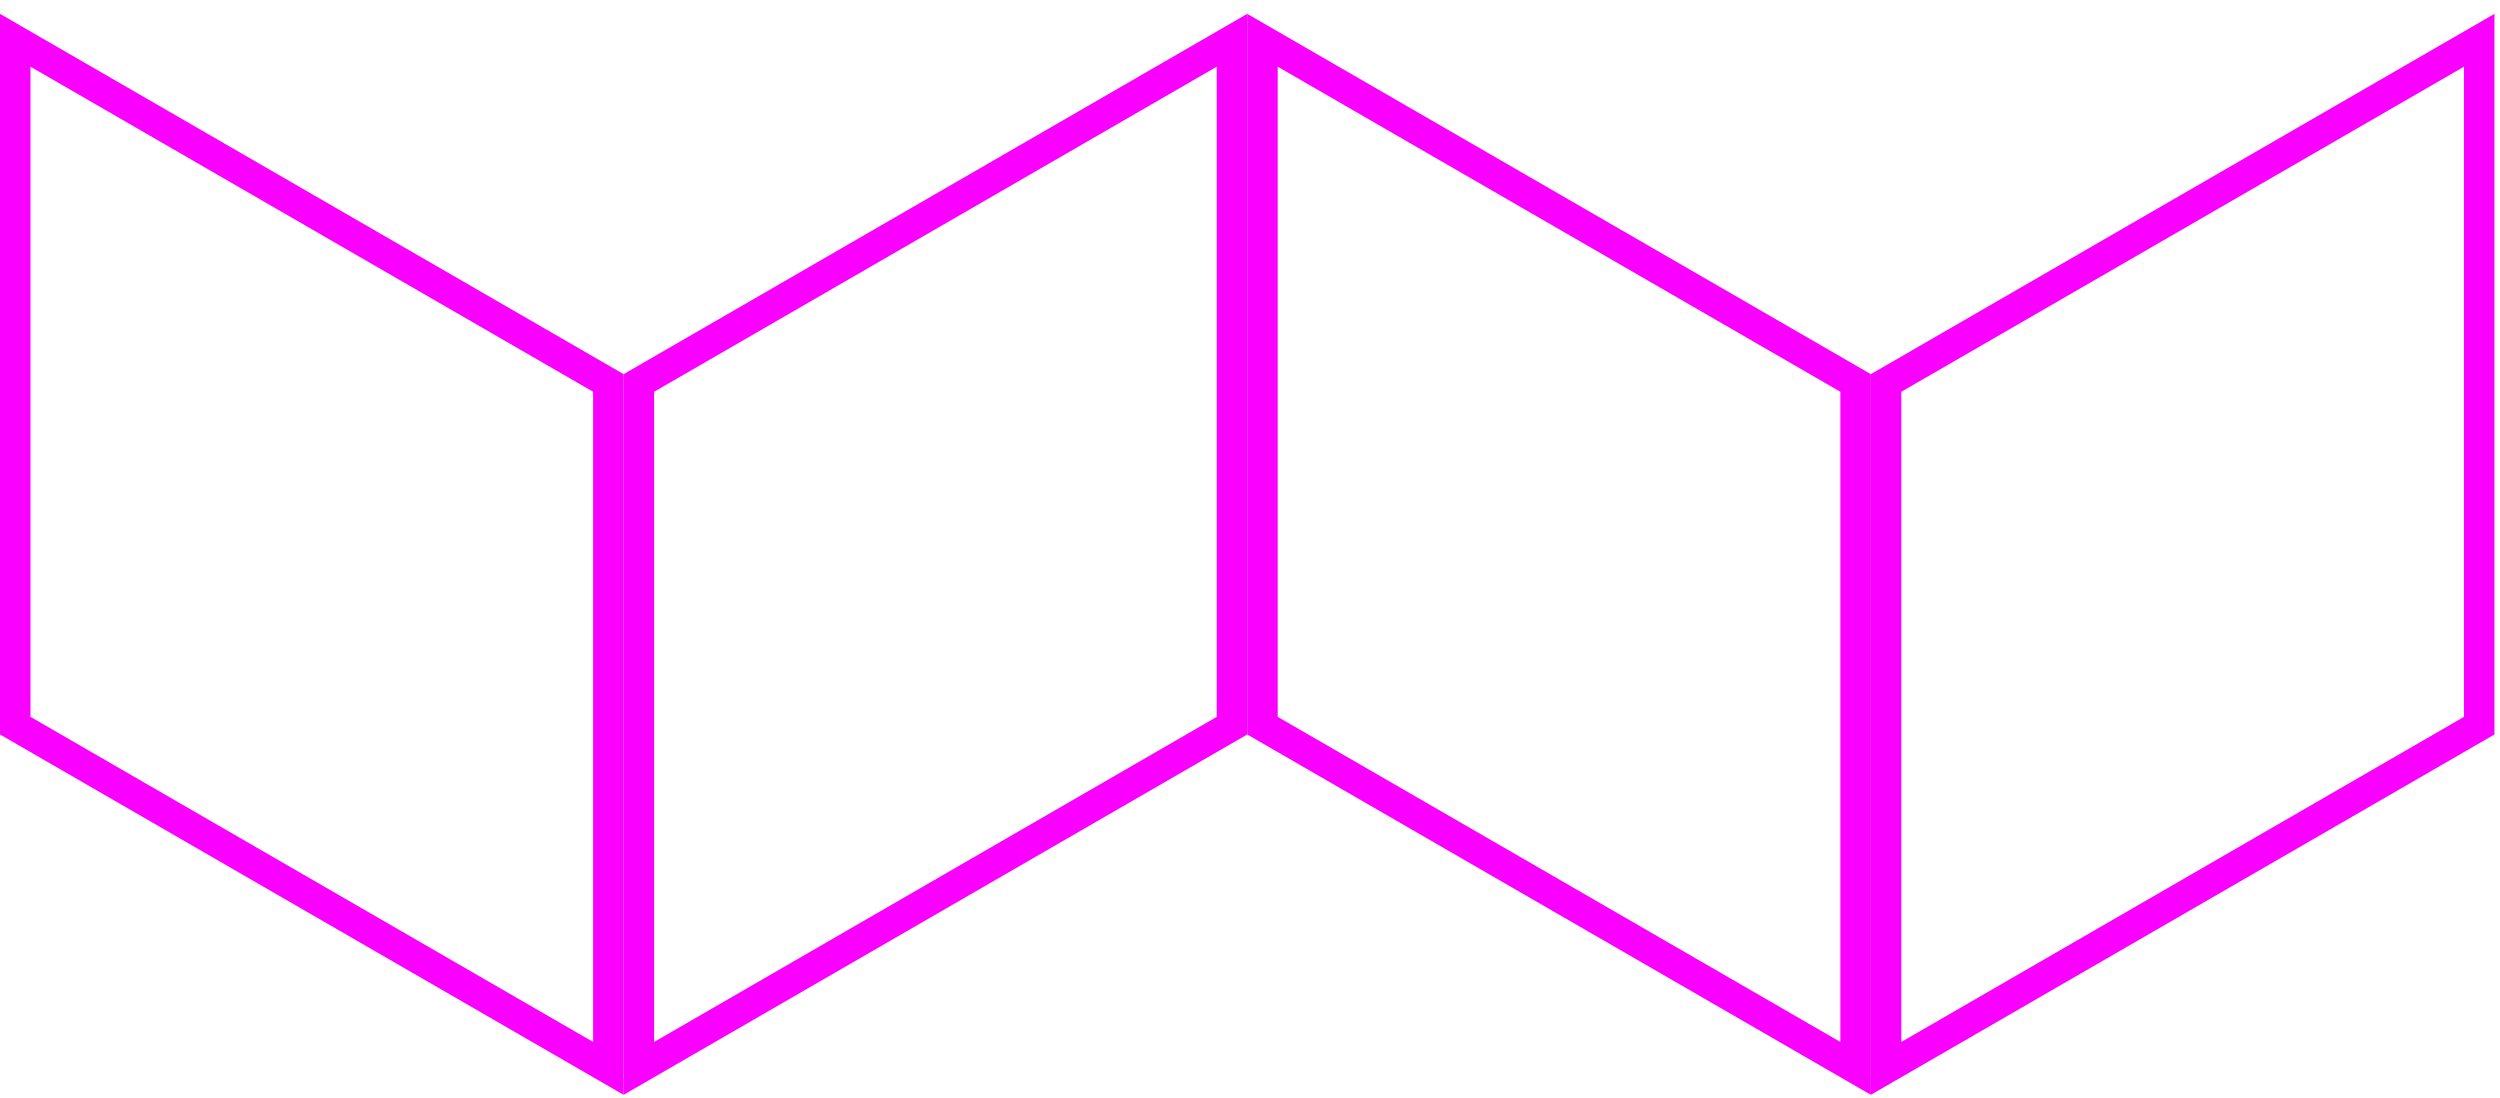
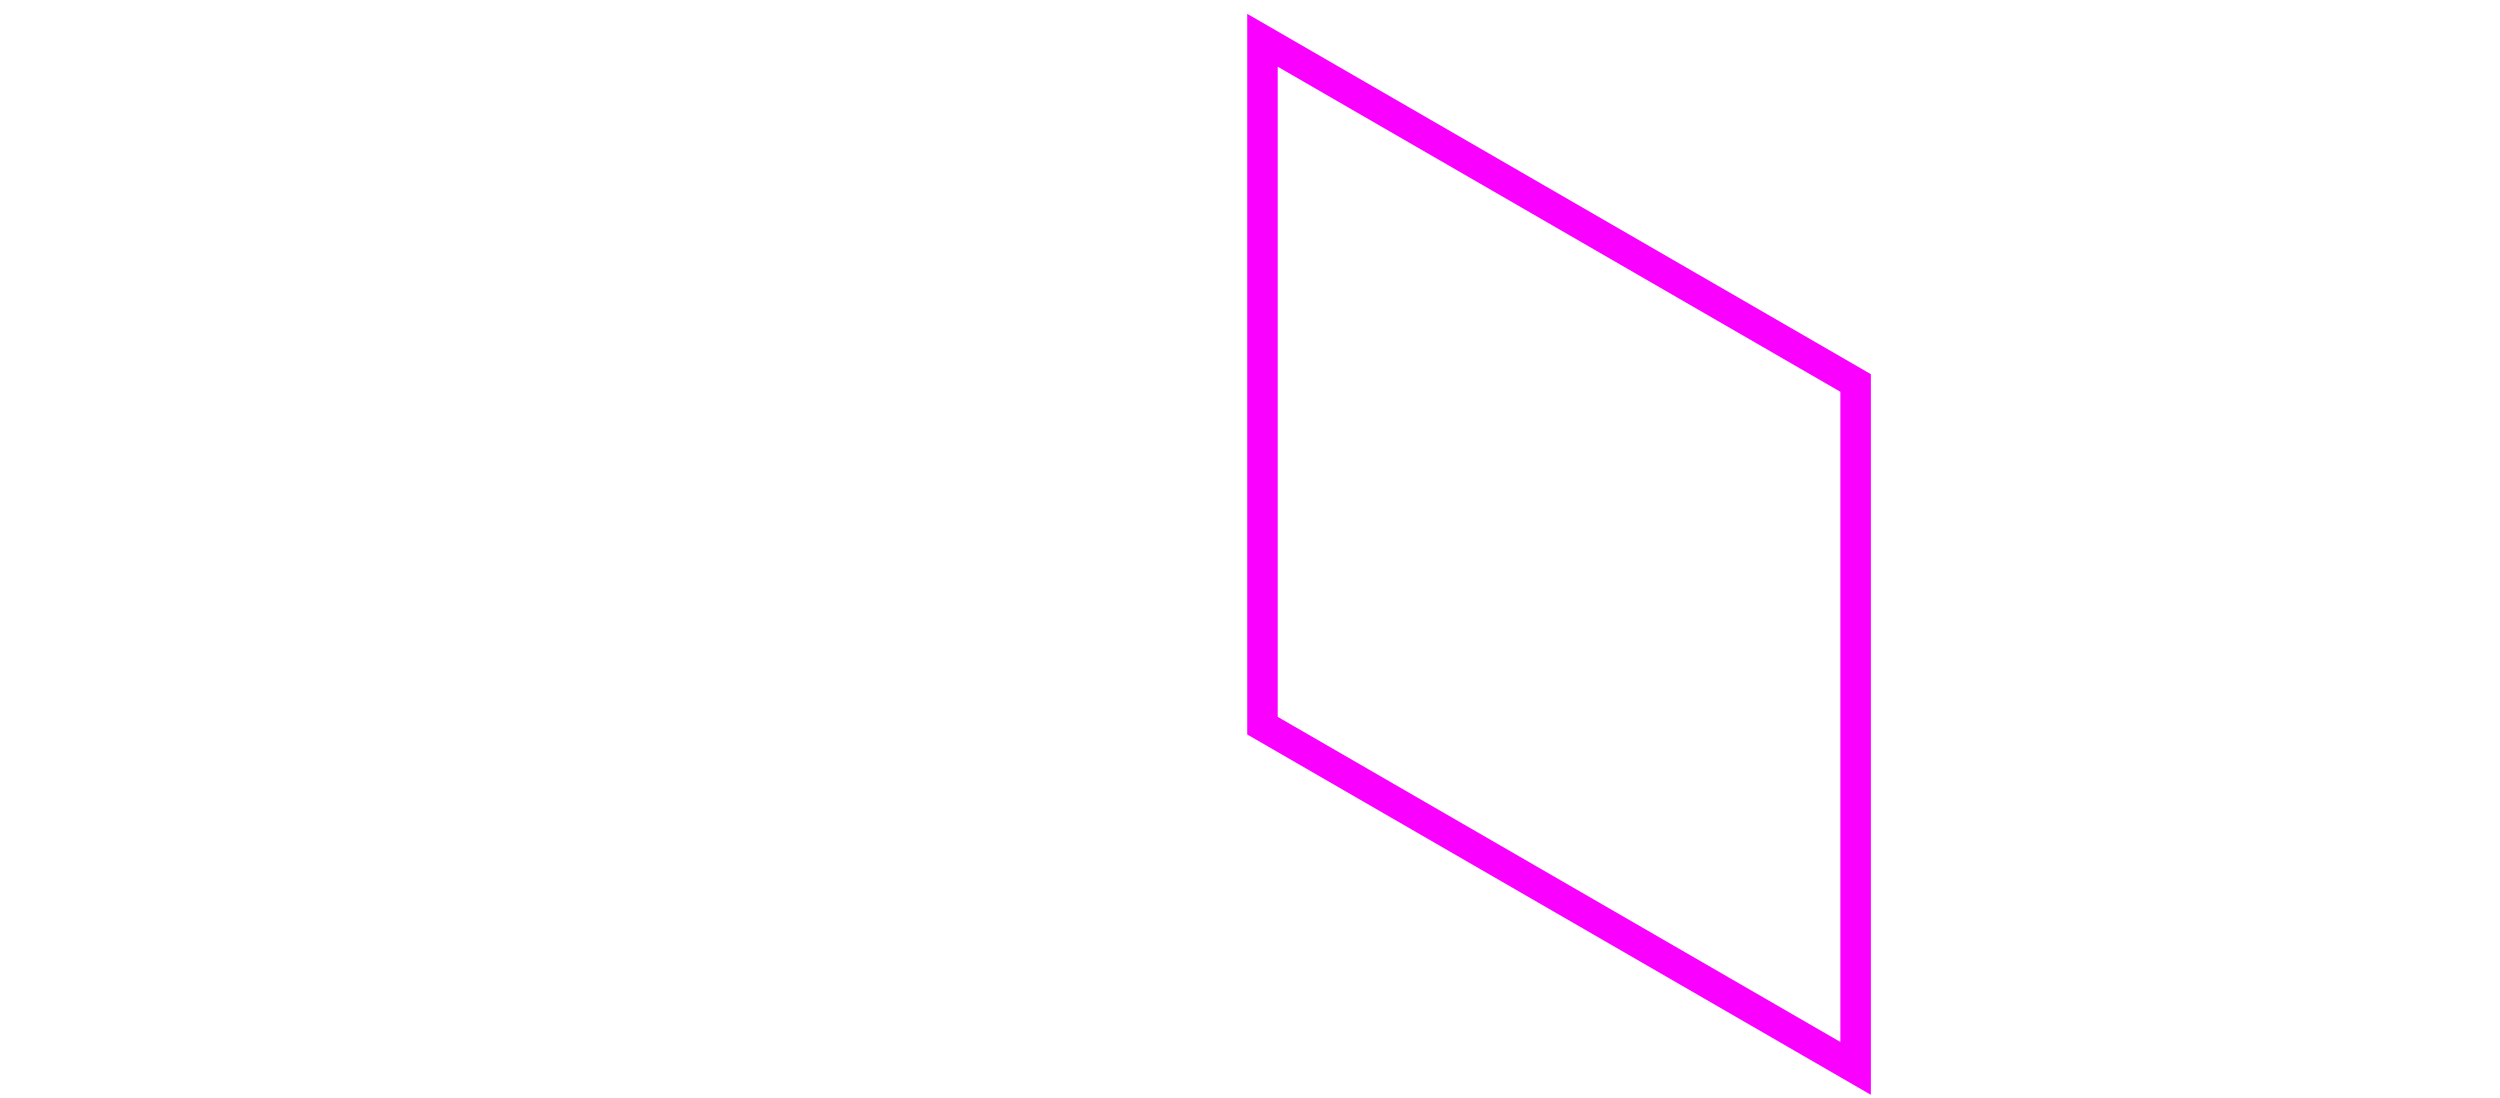
<svg xmlns="http://www.w3.org/2000/svg" width="82" height="36" viewBox="0 0 82 36" fill="none">
-   <path d="M20.955 12.561L40.409 1.321V23.802L20.955 35.043V12.561Z" stroke="#FA00FF" />
-   <path d="M19.954 35.043L0.5 23.802V1.321L19.954 12.561V35.043Z" stroke="#FA00FF" />
-   <path d="M61.863 12.561L81.318 1.321V23.802L61.863 35.043V12.561Z" stroke="#FA00FF" />
  <path d="M60.864 35.043L41.409 23.802V1.321L60.864 12.561V35.043Z" stroke="#FA00FF" />
</svg>